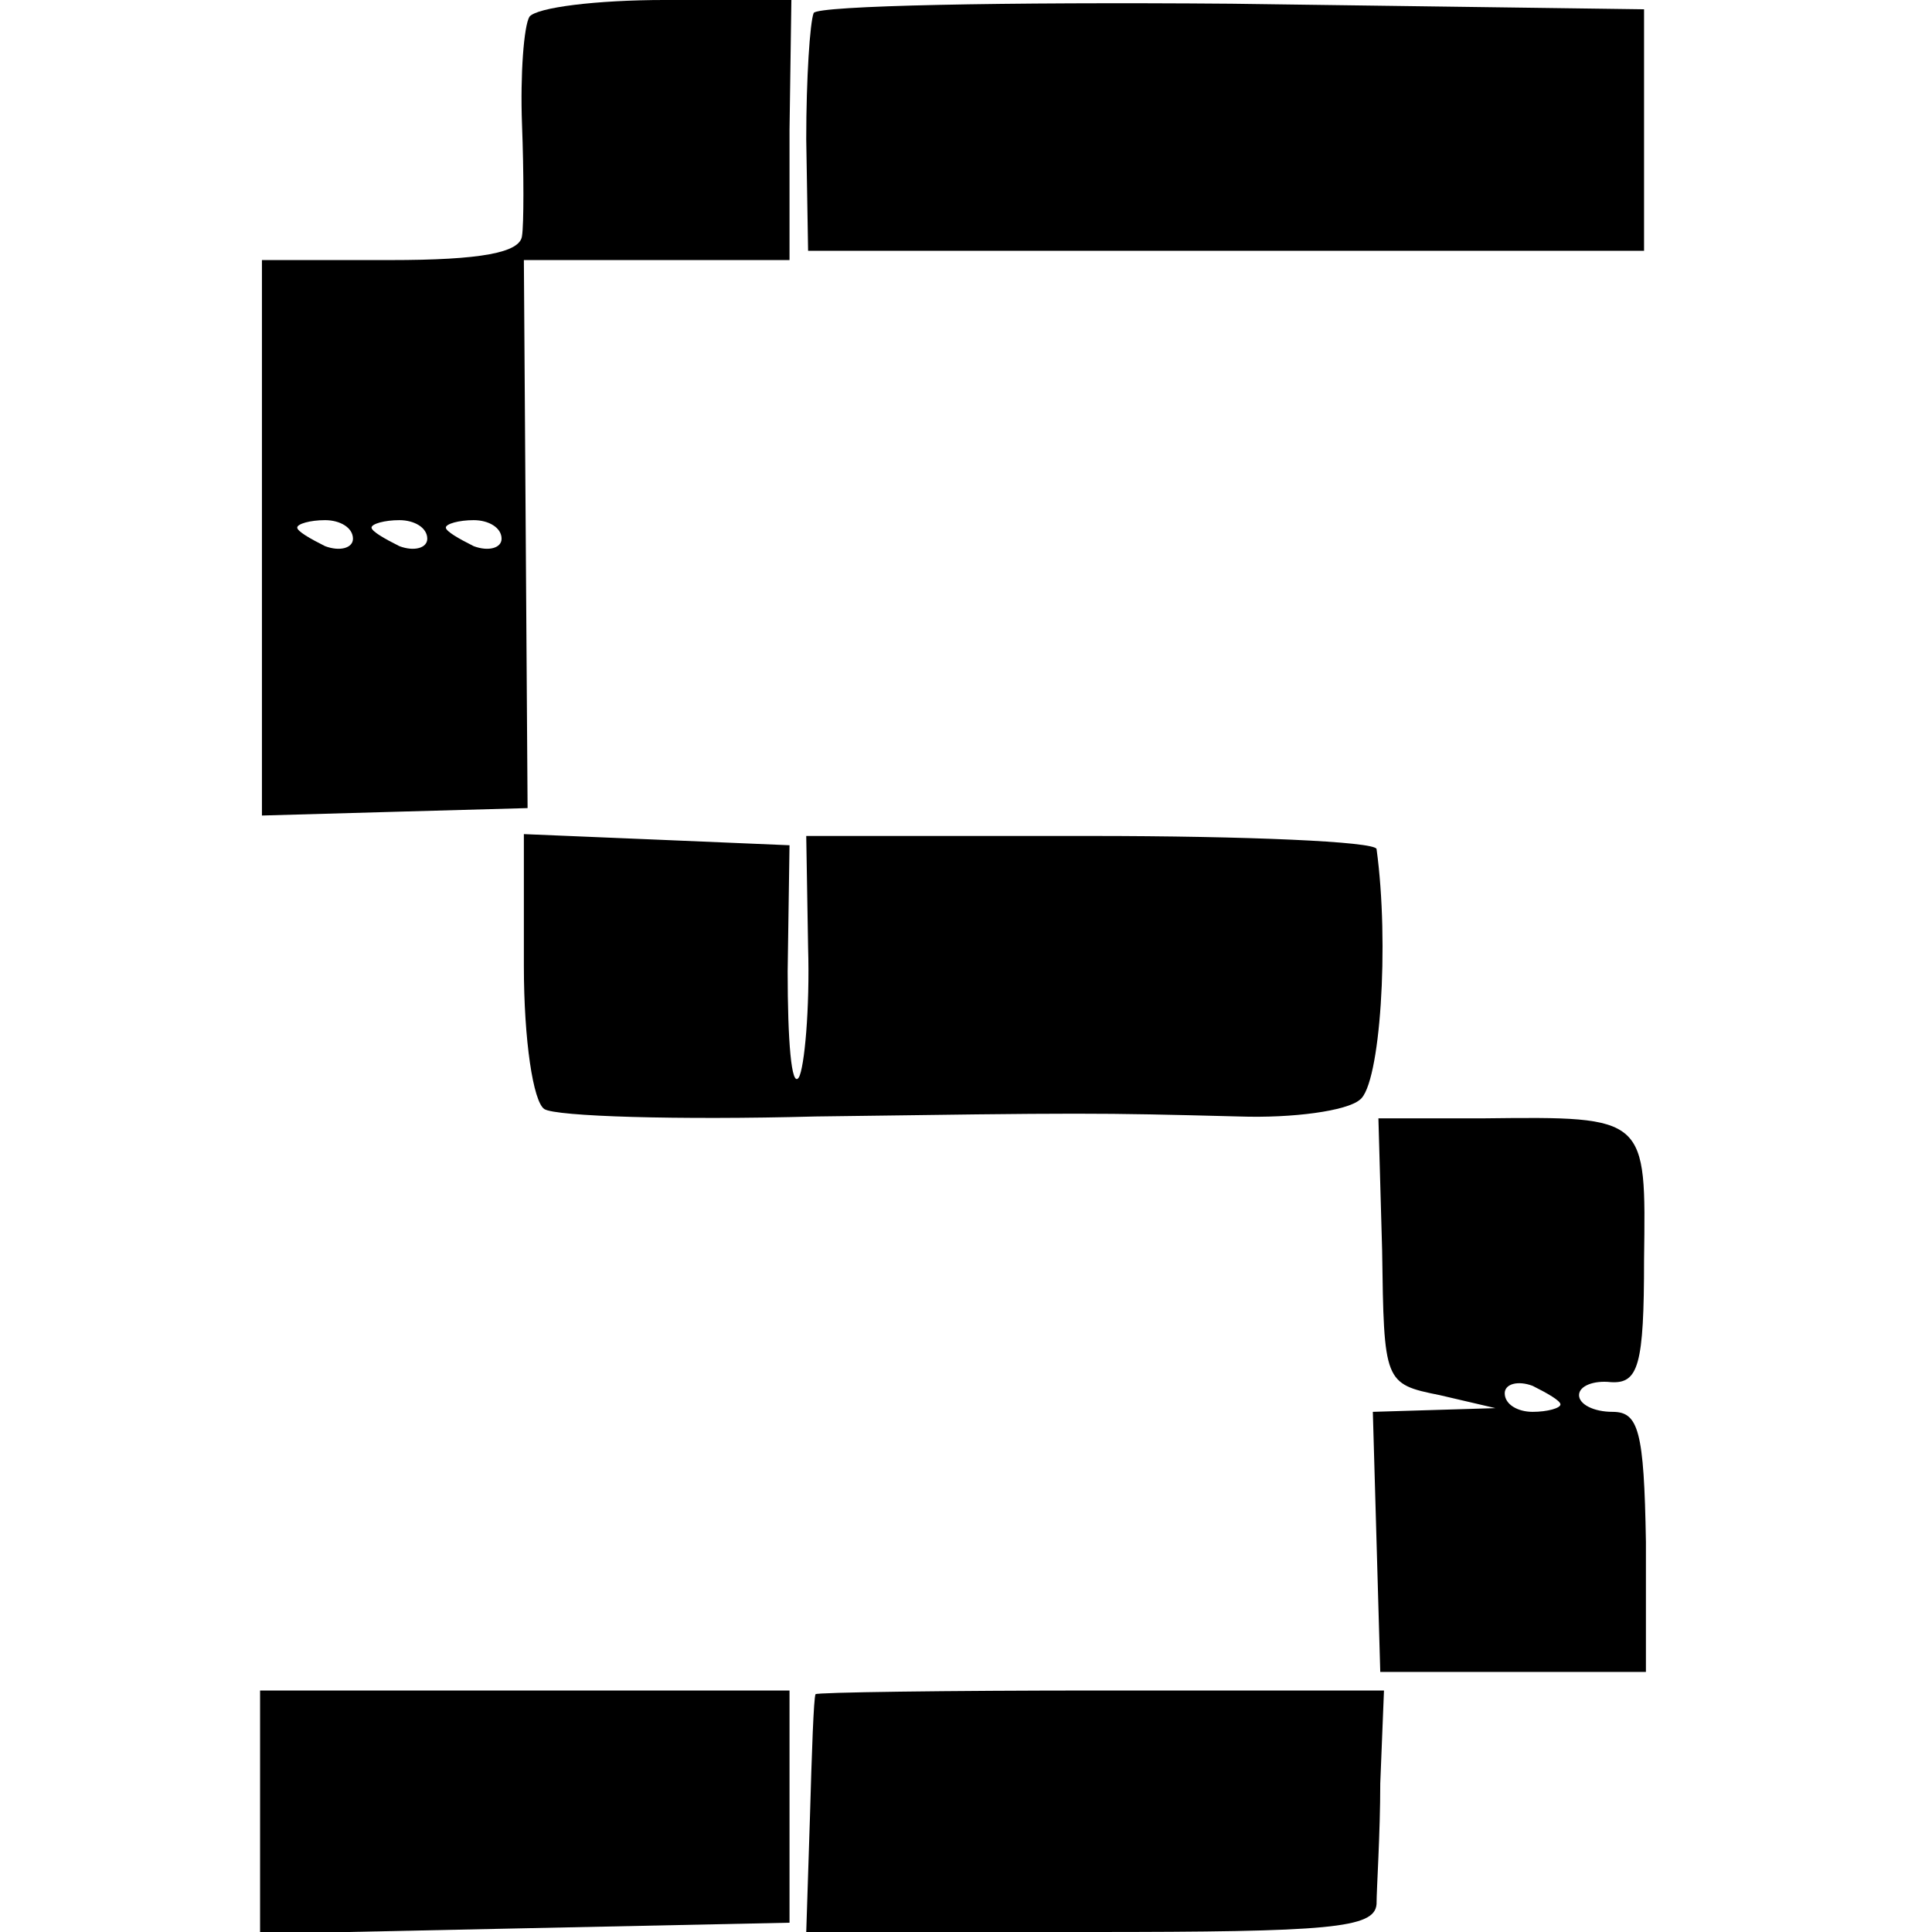
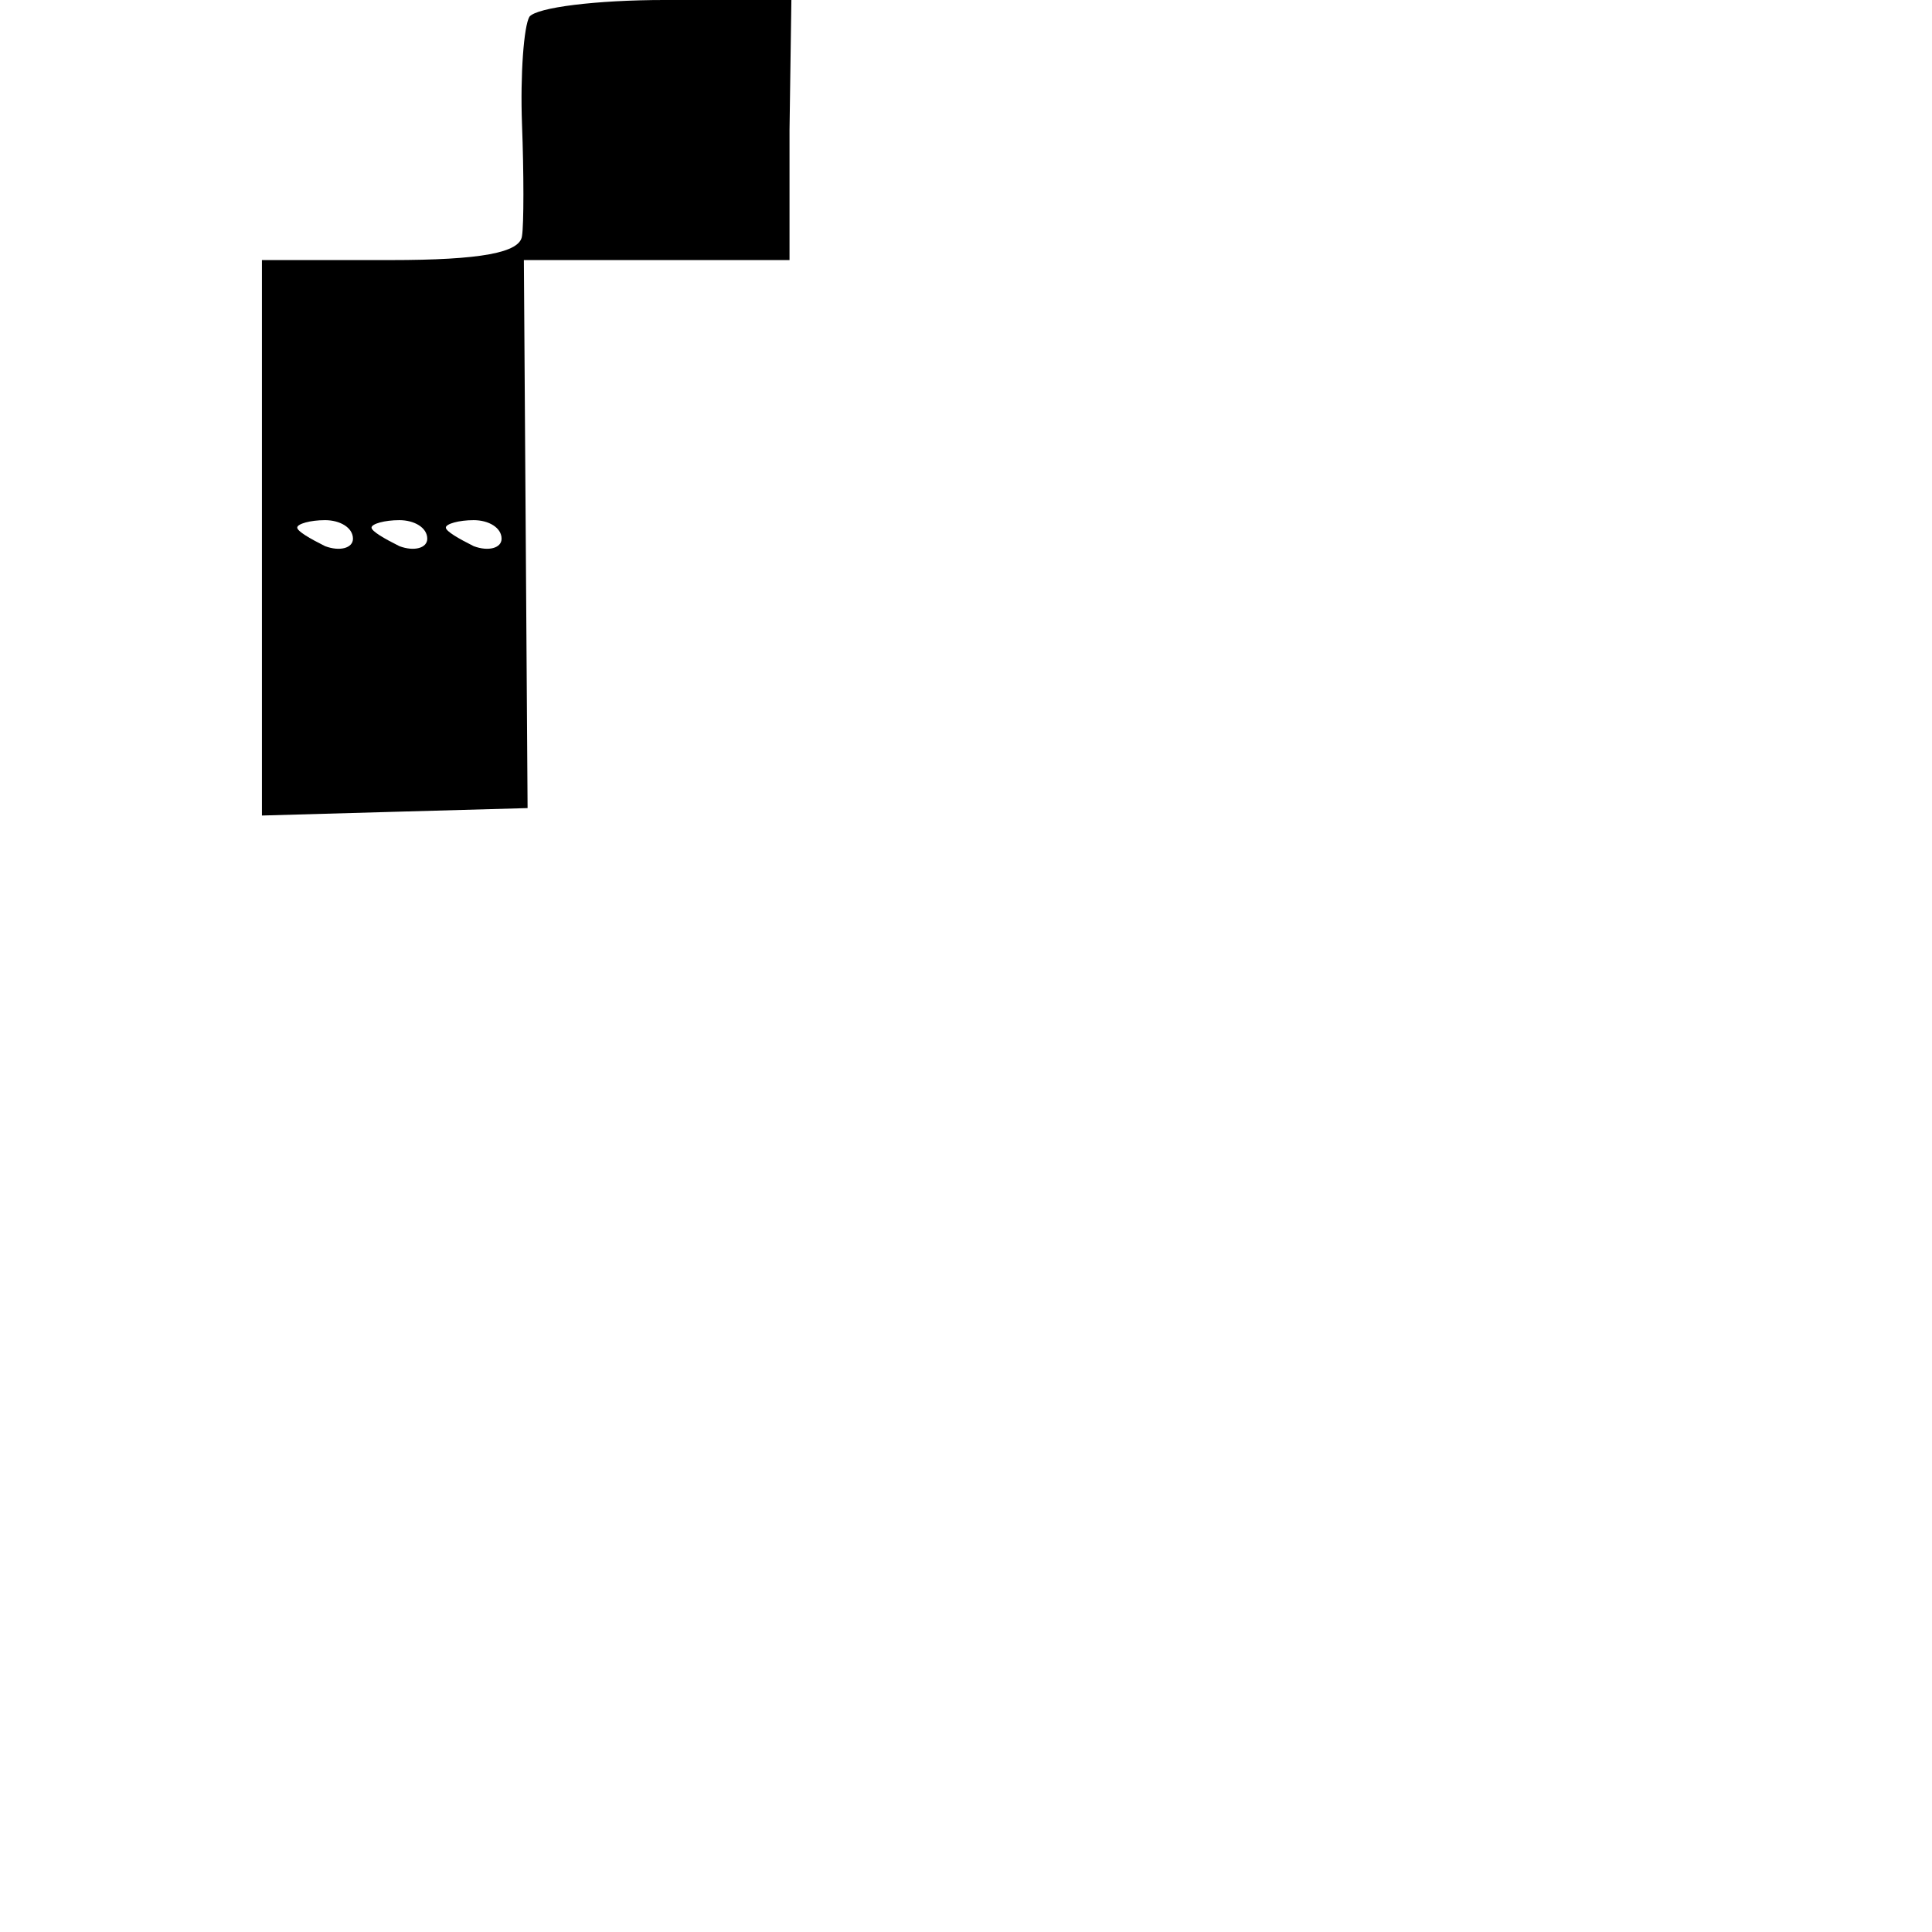
<svg xmlns="http://www.w3.org/2000/svg" version="1.0" width="104pt" height="104pt" viewBox="0 0 104 104" preserveAspectRatio="xMidYMid meet">
  <g transform="translate(0,104) scale(0.1,-0.1)" fill="#000000" stroke="none">
    <path d="M285 1031 c-3 -5 -5 -31 -4 -58 1 -26 1 -54 0 -60 -1 -9 -22 -13 -71 -13 l-69 0 0 -149 0 -150 71 2 72 2 -1 148 -1 147 72 0 71 0 0 70 1 70 -68 0 c-37 0 -69 -4 -73 -9z m-95 -281 c0 -5 -7 -7 -15 -4 -8 4 -15 8 -15 10 0 2 7 4 15 4 8 0 15 -4 15 -10z m40 0 c0 -5 -7 -7 -15 -4 -8 4 -15 8 -15 10 0 2 7 4 15 4 8 0 15 -4 15 -10z m40 0 c0 -5 -7 -7 -15 -4 -8 4 -15 8 -15 10 0 2 7 4 15 4 8 0 15 -4 15 -10z" />
-     <path d="M438 1033 c-2 -5 -4 -35 -4 -68 l1 -60 225 0 225 0 0 65 0 65 -222 3 c-122 1 -223 -1 -225 -5z" />
-     <path d="M282 520 c0 -40 5 -73 11 -77 6 -4 72 -6 146 -4 146 2 150 2 228 0 29 -1 58 3 65 9 11 8 16 84 9 135 -1 4 -70 7 -154 7 l-153 0 1 -60 c1 -33 -2 -65 -5 -70 -4 -6 -6 20 -6 57 l1 68 -71 3 -72 3 0 -71z" />
-     <path d="M744 367 c1 -71 1 -72 31 -78 l30 -7 -33 -1 -33 -1 2 -70 2 -70 71 0 72 0 0 70 c-1 60 -4 70 -18 70 -10 0 -18 4 -18 9 0 5 8 8 17 7 15 -1 18 9 18 66 1 77 2 77 -86 76 l-57 0 2 -71z m96 -83 c0 -2 -7 -4 -15 -4 -8 0 -15 4 -15 10 0 5 7 7 15 4 8 -4 15 -8 15 -10z" />
-     <path d="M140 65 l0 -66 142 3 143 3 0 63 0 62 -142 0 -143 0 0 -65z" />
-     <path d="M439 128 c-1 -2 -2 -31 -3 -66 l-2 -62 153 0 c129 0 153 2 154 15 0 8 2 38 2 65 l2 50 -152 0 c-84 0 -154 -1 -154 -2z" />
  </g>
</svg>